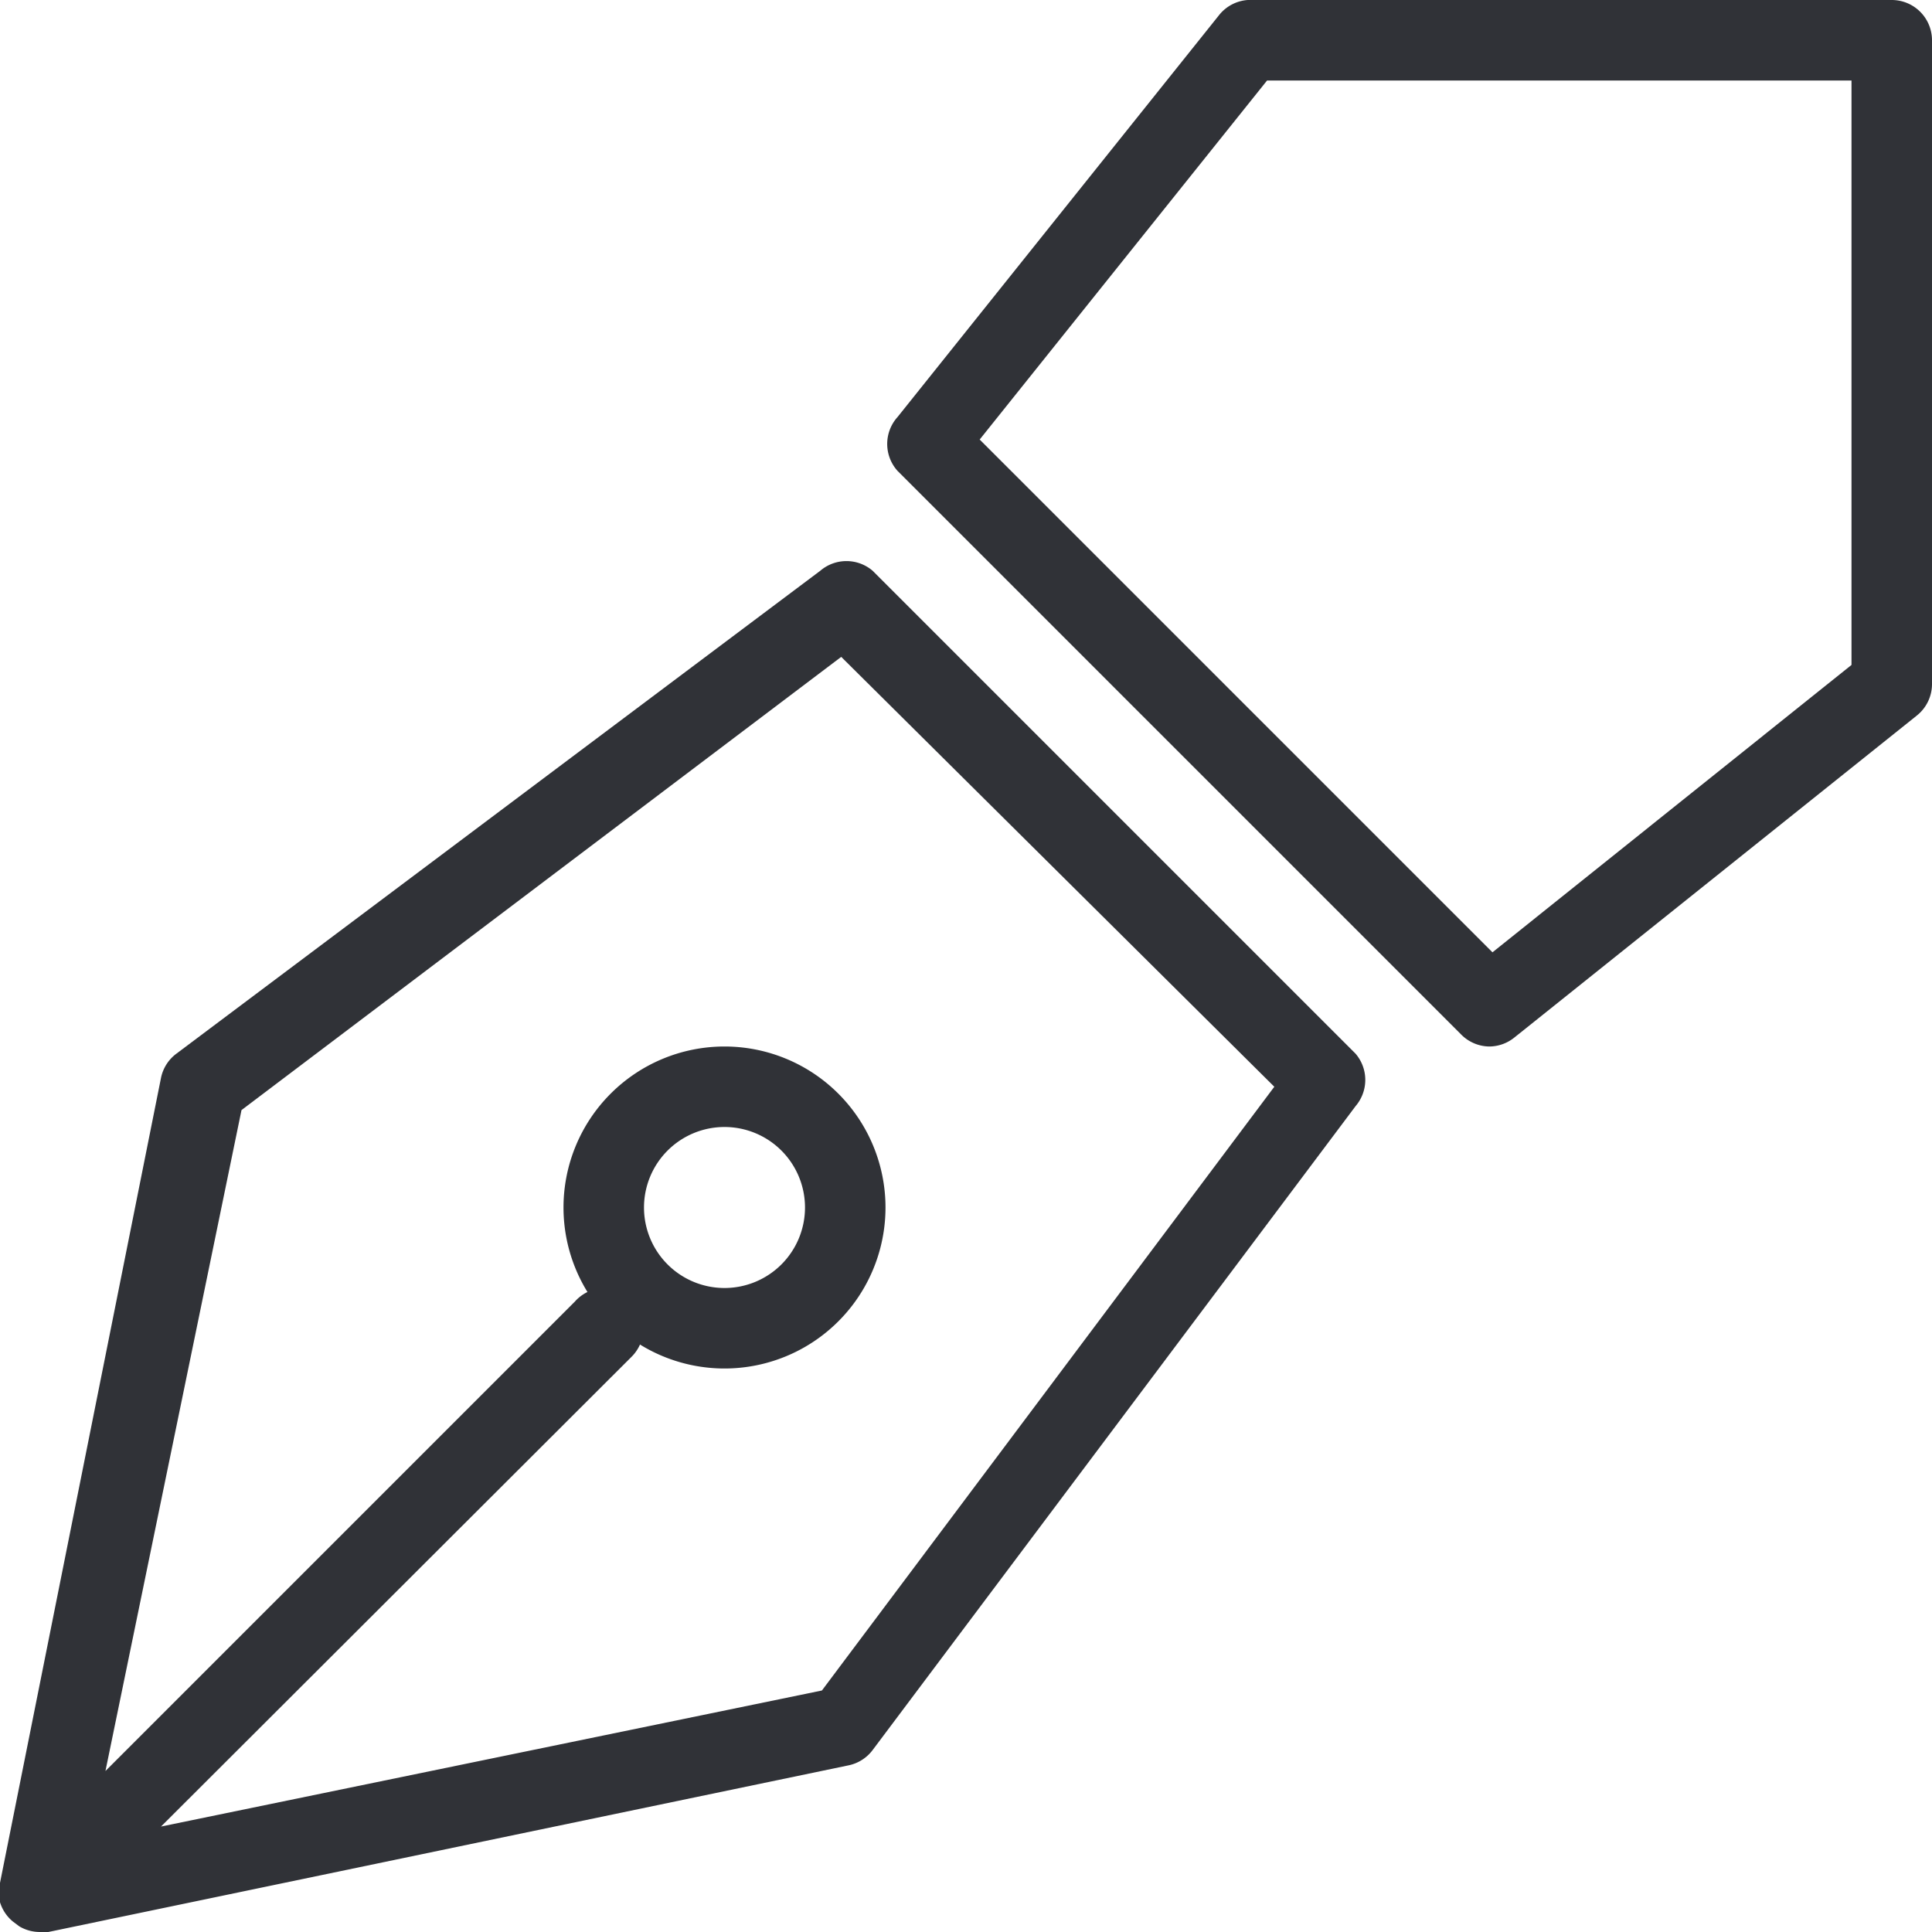
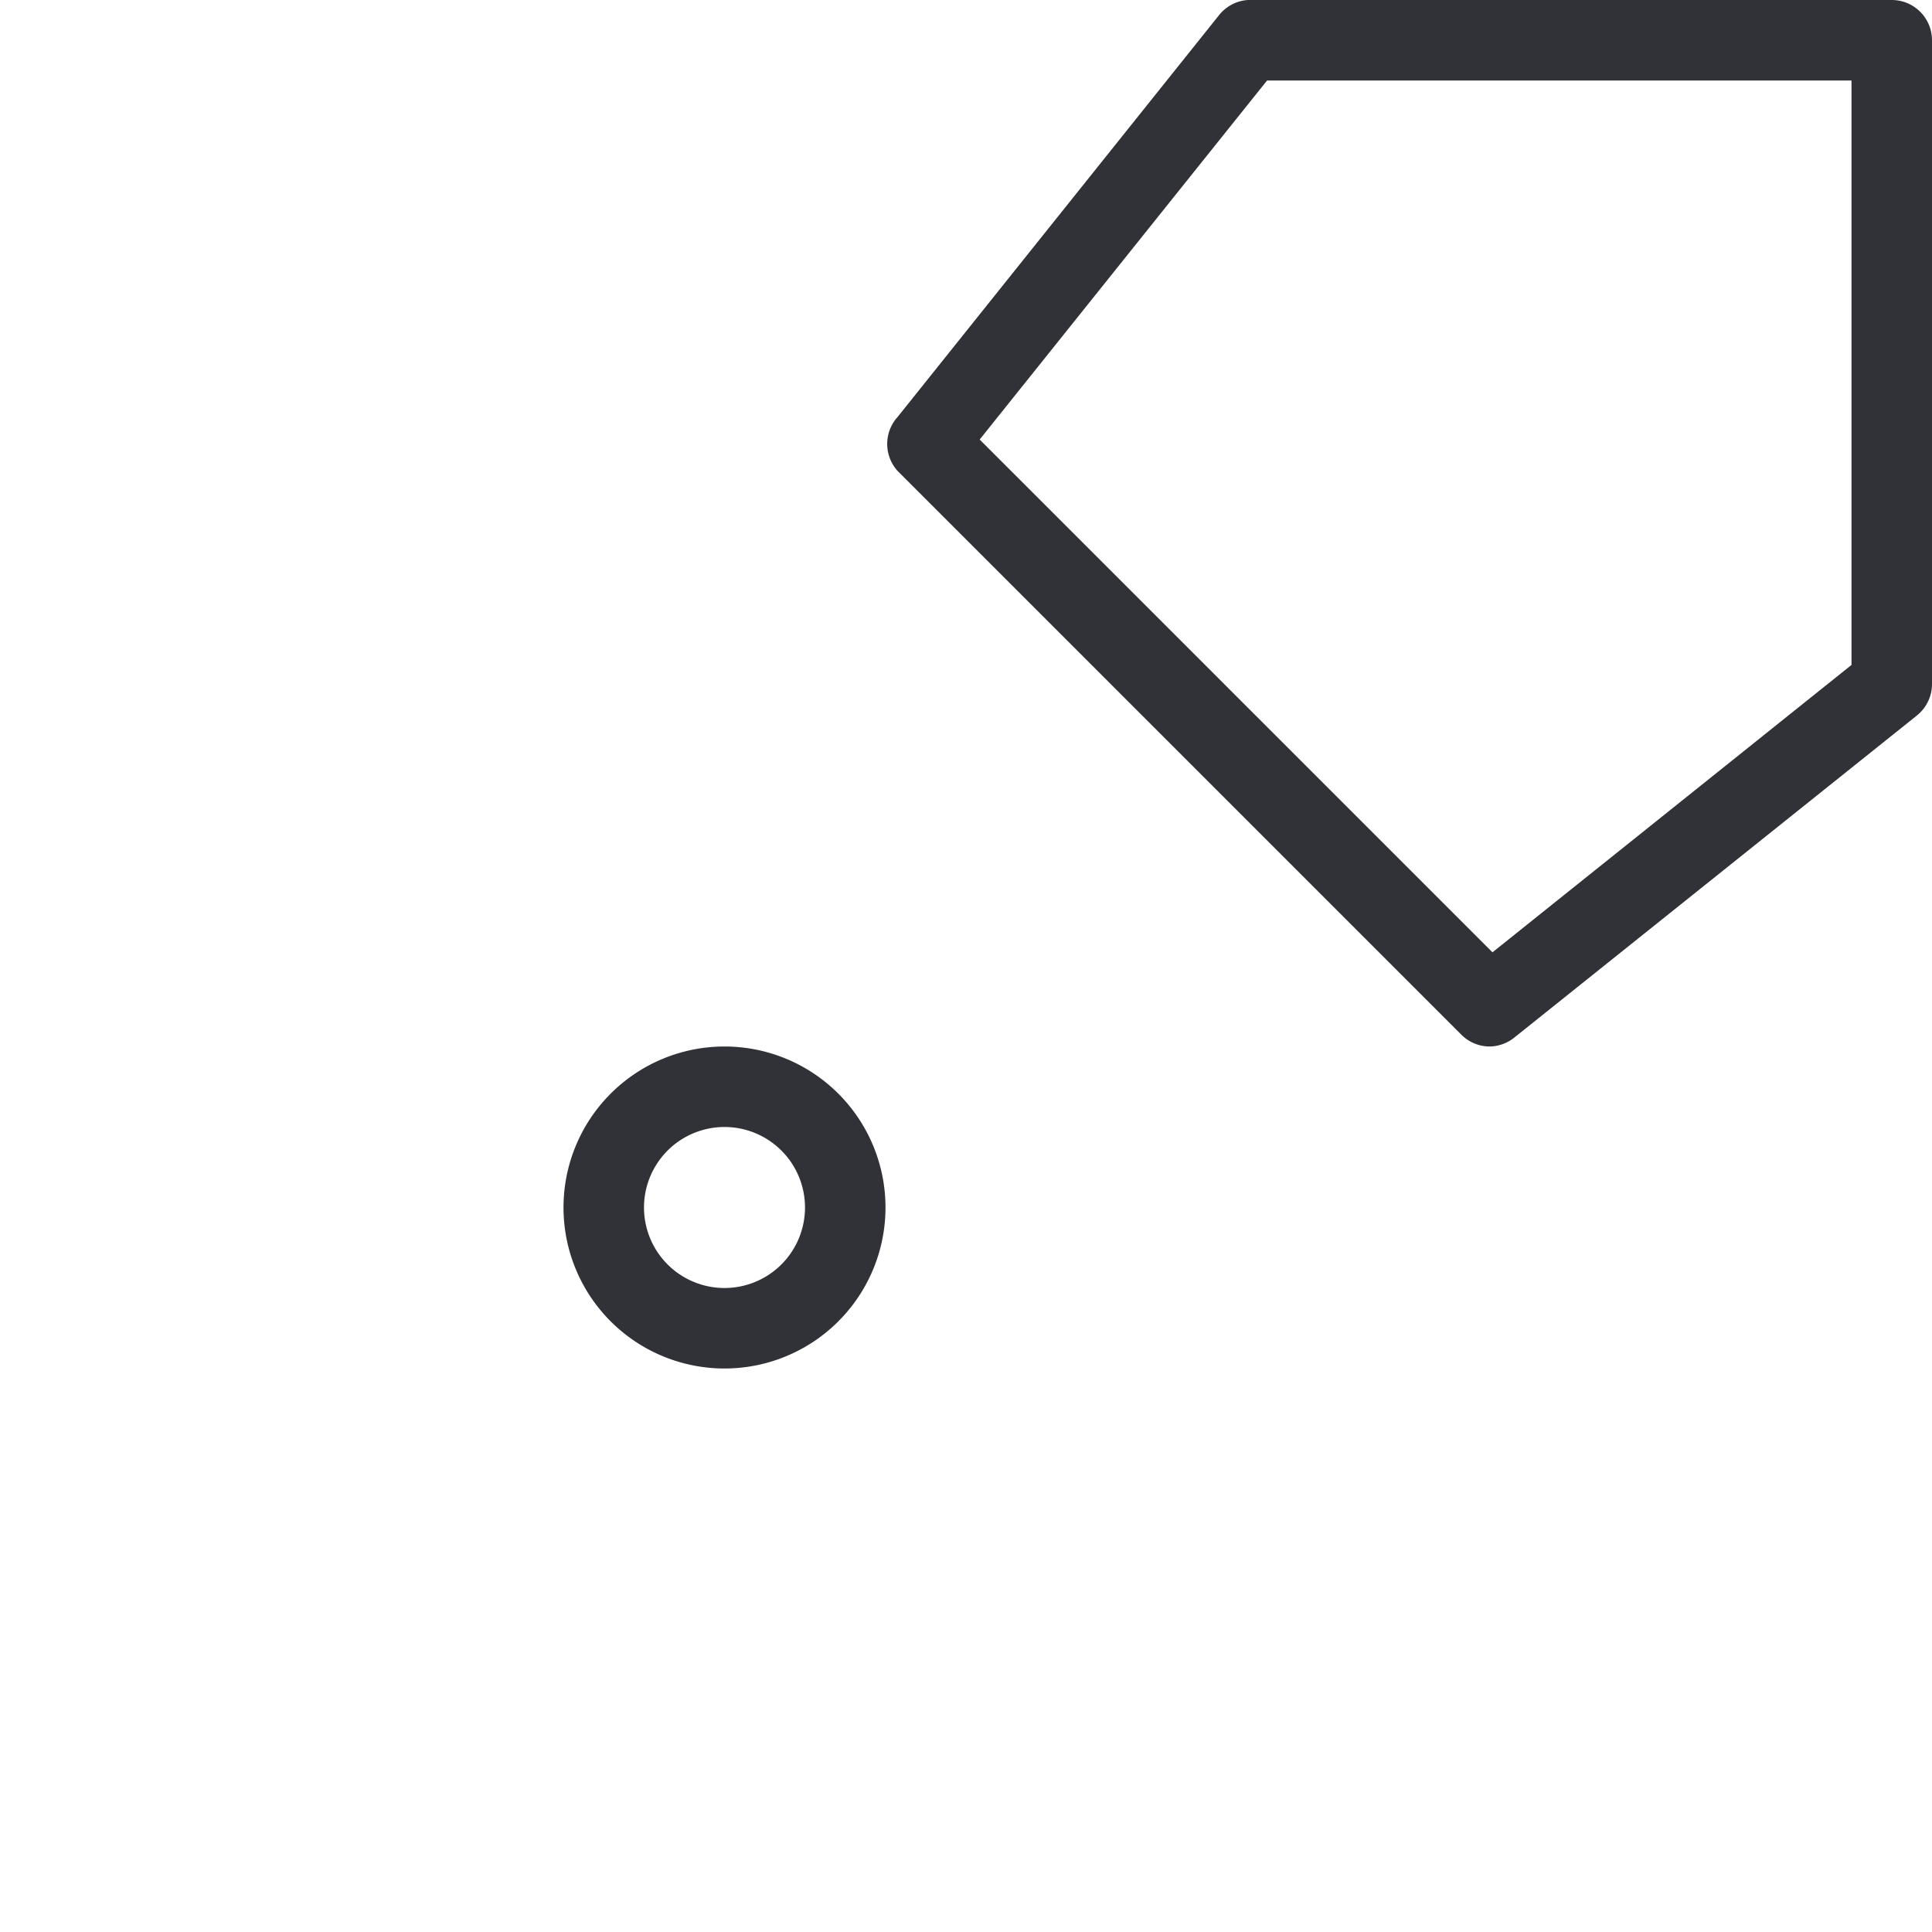
<svg xmlns="http://www.w3.org/2000/svg" viewBox="0 0 24 24">
  <defs>
    <style>.cls-1{fill:#303237;}</style>
  </defs>
  <title>icon-gr-pen</title>
  <g id="Layer_2" data-name="Layer 2">
    <g id="Pen_Tool" data-name="Pen Tool">
      <g id="_Group_" data-name="&lt;Group&gt;">
        <g id="_Group_2" data-name="&lt;Group&gt;">
-           <path id="_Compound_Path_" data-name="&lt;Compound Path&gt;" class="cls-1" d="M.5,24a.5.5,0,0,1-.26-.07l-.08-.06A.5.5,0,0,1,0,23.63a.46.46,0,0,1,0-.08.5.5,0,0,1,0-.16l2-10a.5.5,0,0,1,.19-.3l8-6a.5.5,0,0,1,.65,0l6,6a.5.5,0,0,1,0,.65l-6,8a.5.5,0,0,1-.3.19L.6,24Zm7-8a.5.5,0,0,1,.35.85L2,22.69,10.21,21l5.62-7.5L10.45,8.16,3,13.79,1.31,22l5.83-5.83A.5.5,0,0,1,7.5,16Z" />
-         </g>
+           </g>
        <g id="_Group_3" data-name="&lt;Group&gt;">
          <path id="_Compound_Path_2" data-name="&lt;Compound Path&gt;" class="cls-1" d="M18.5,13a.5.5,0,0,1-.35-.15l-7-7a.5.5,0,0,1,0-.67l4-5A.5.5,0,0,1,15.5,0h8a.5.5,0,0,1,.5.5v8a.5.5,0,0,1-.19.39l-5,4A.5.5,0,0,1,18.5,13ZM12.17,5.46l6.37,6.37L23,8.26V1H15.74Z" />
        </g>
        <g id="_Group_4" data-name="&lt;Group&gt;">
          <path id="_Compound_Path_3" data-name="&lt;Compound Path&gt;" class="cls-1" d="M9,17a2,2,0,1,1,2-2A2,2,0,0,1,9,17Zm0-3a1,1,0,1,0,1,1A1,1,0,0,0,9,14Z" />
        </g>
      </g>
    </g>
  </g>
</svg>